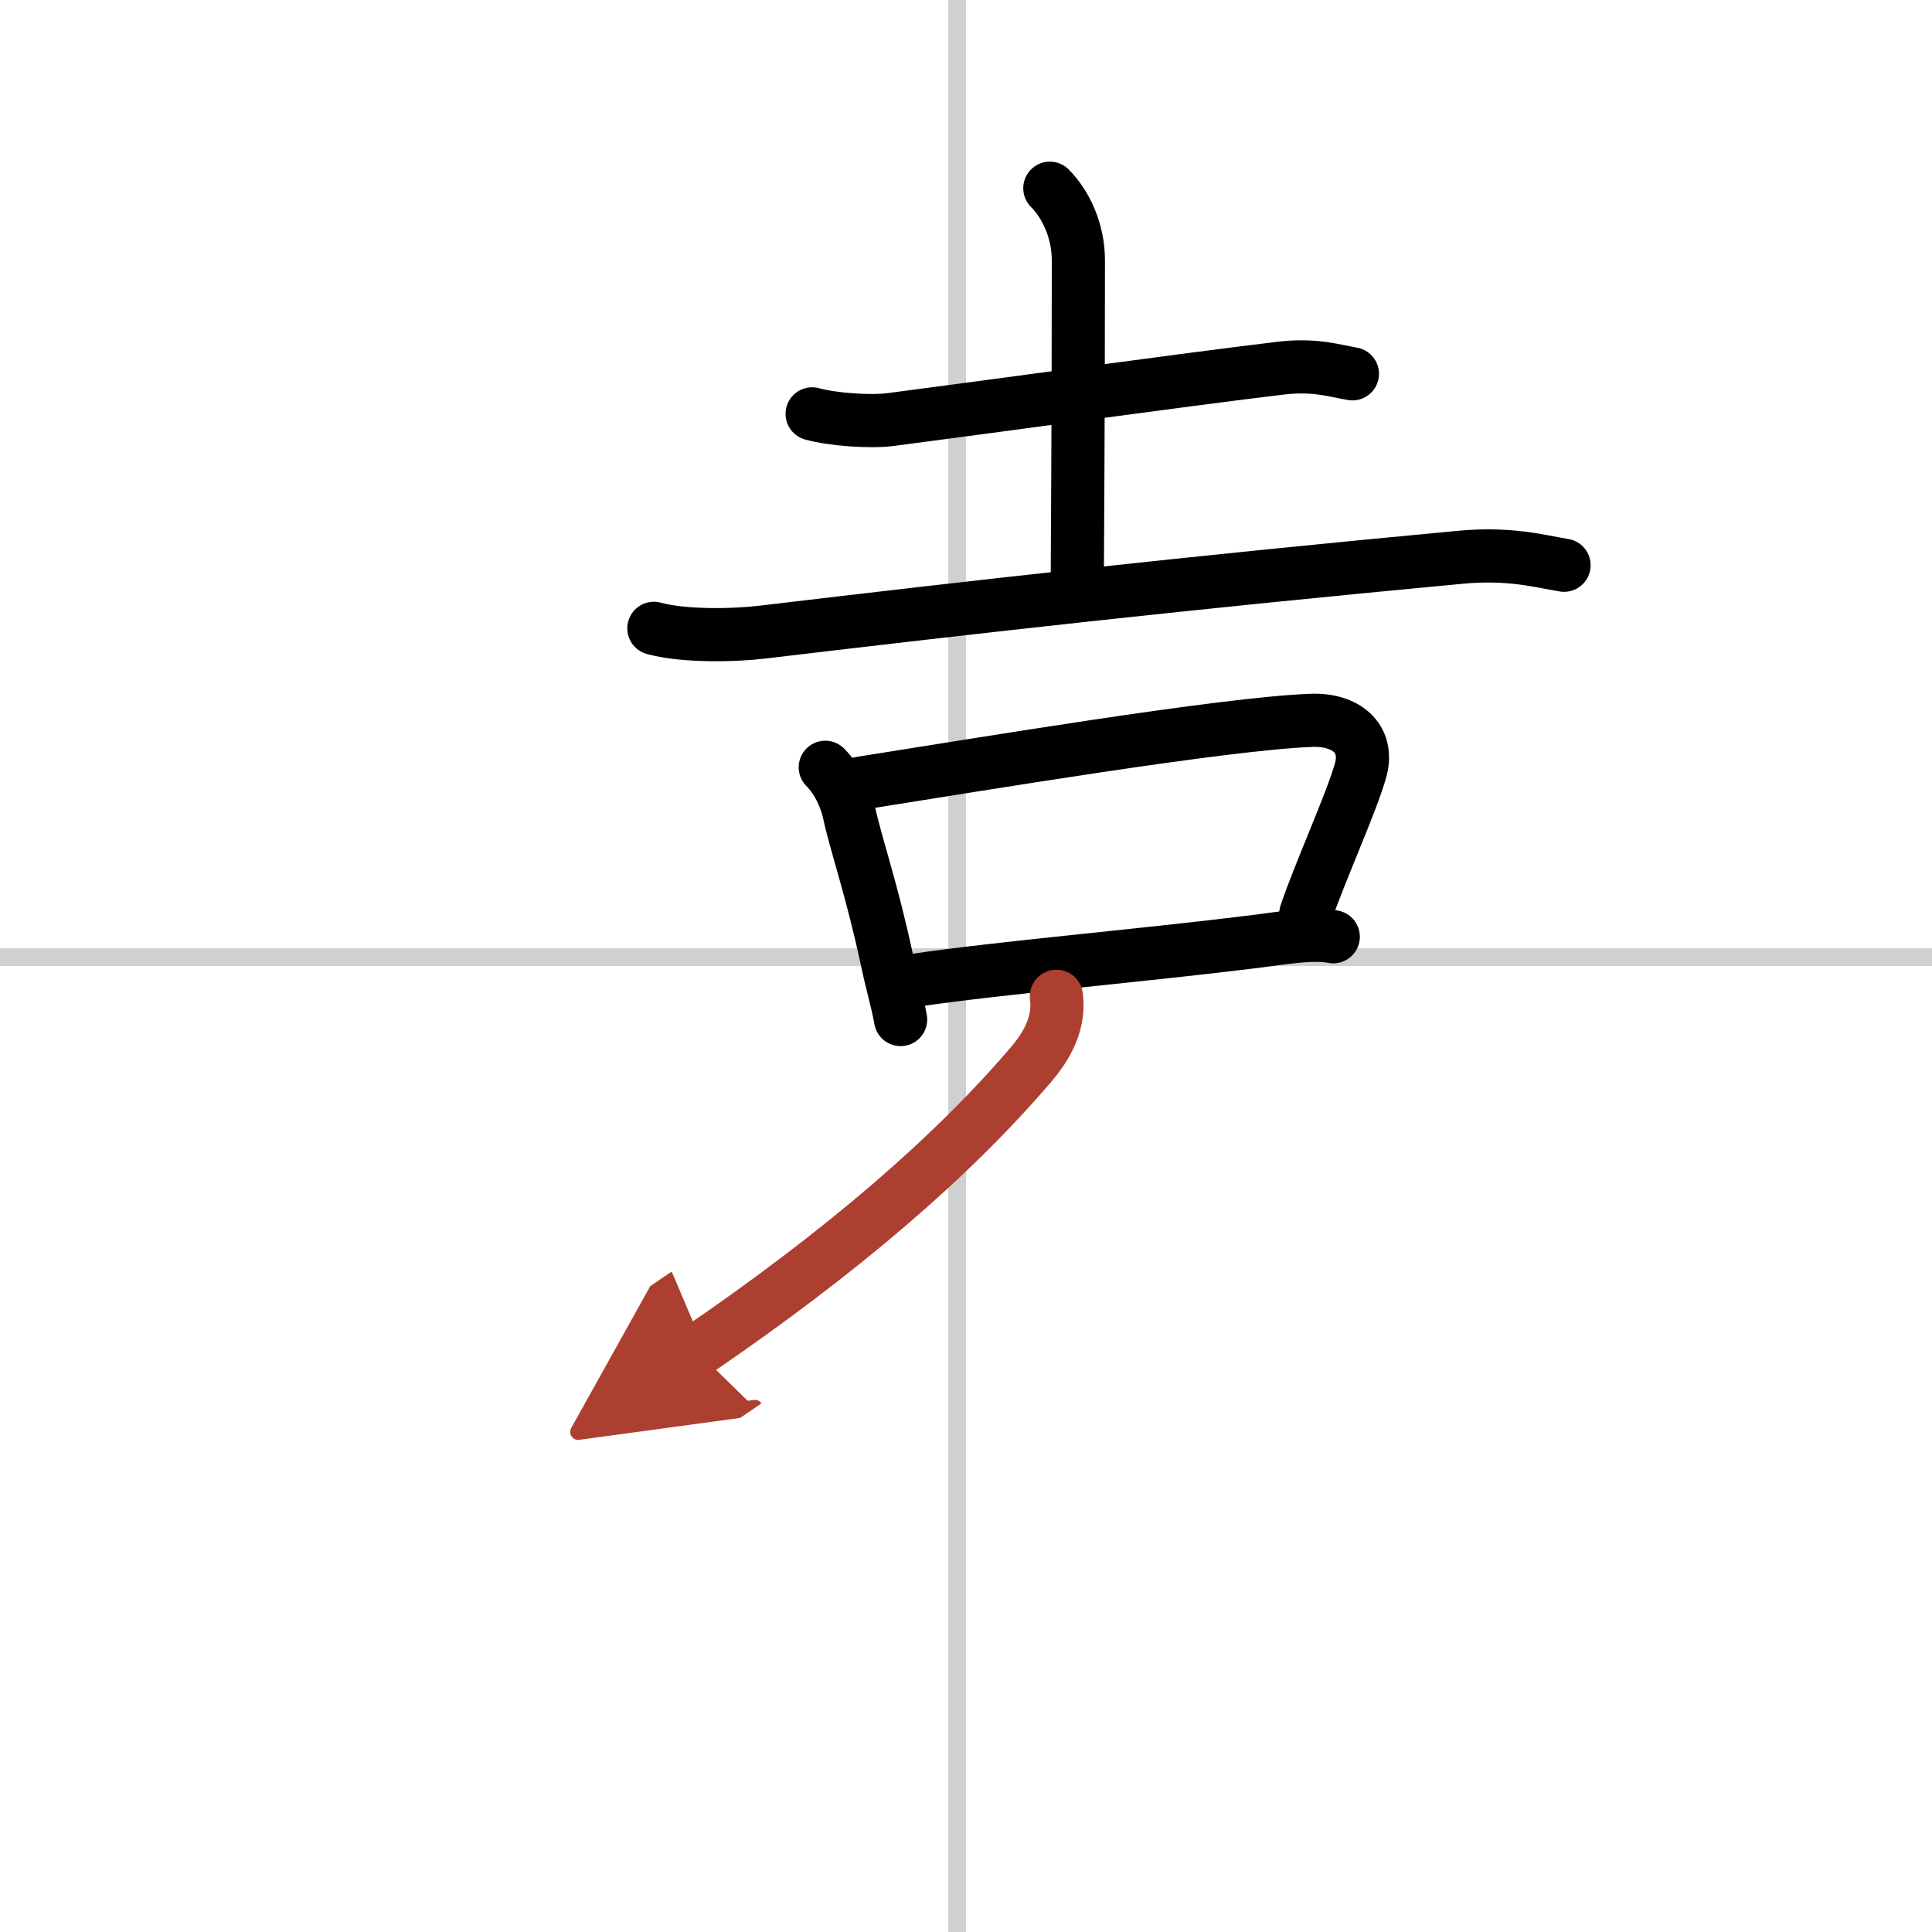
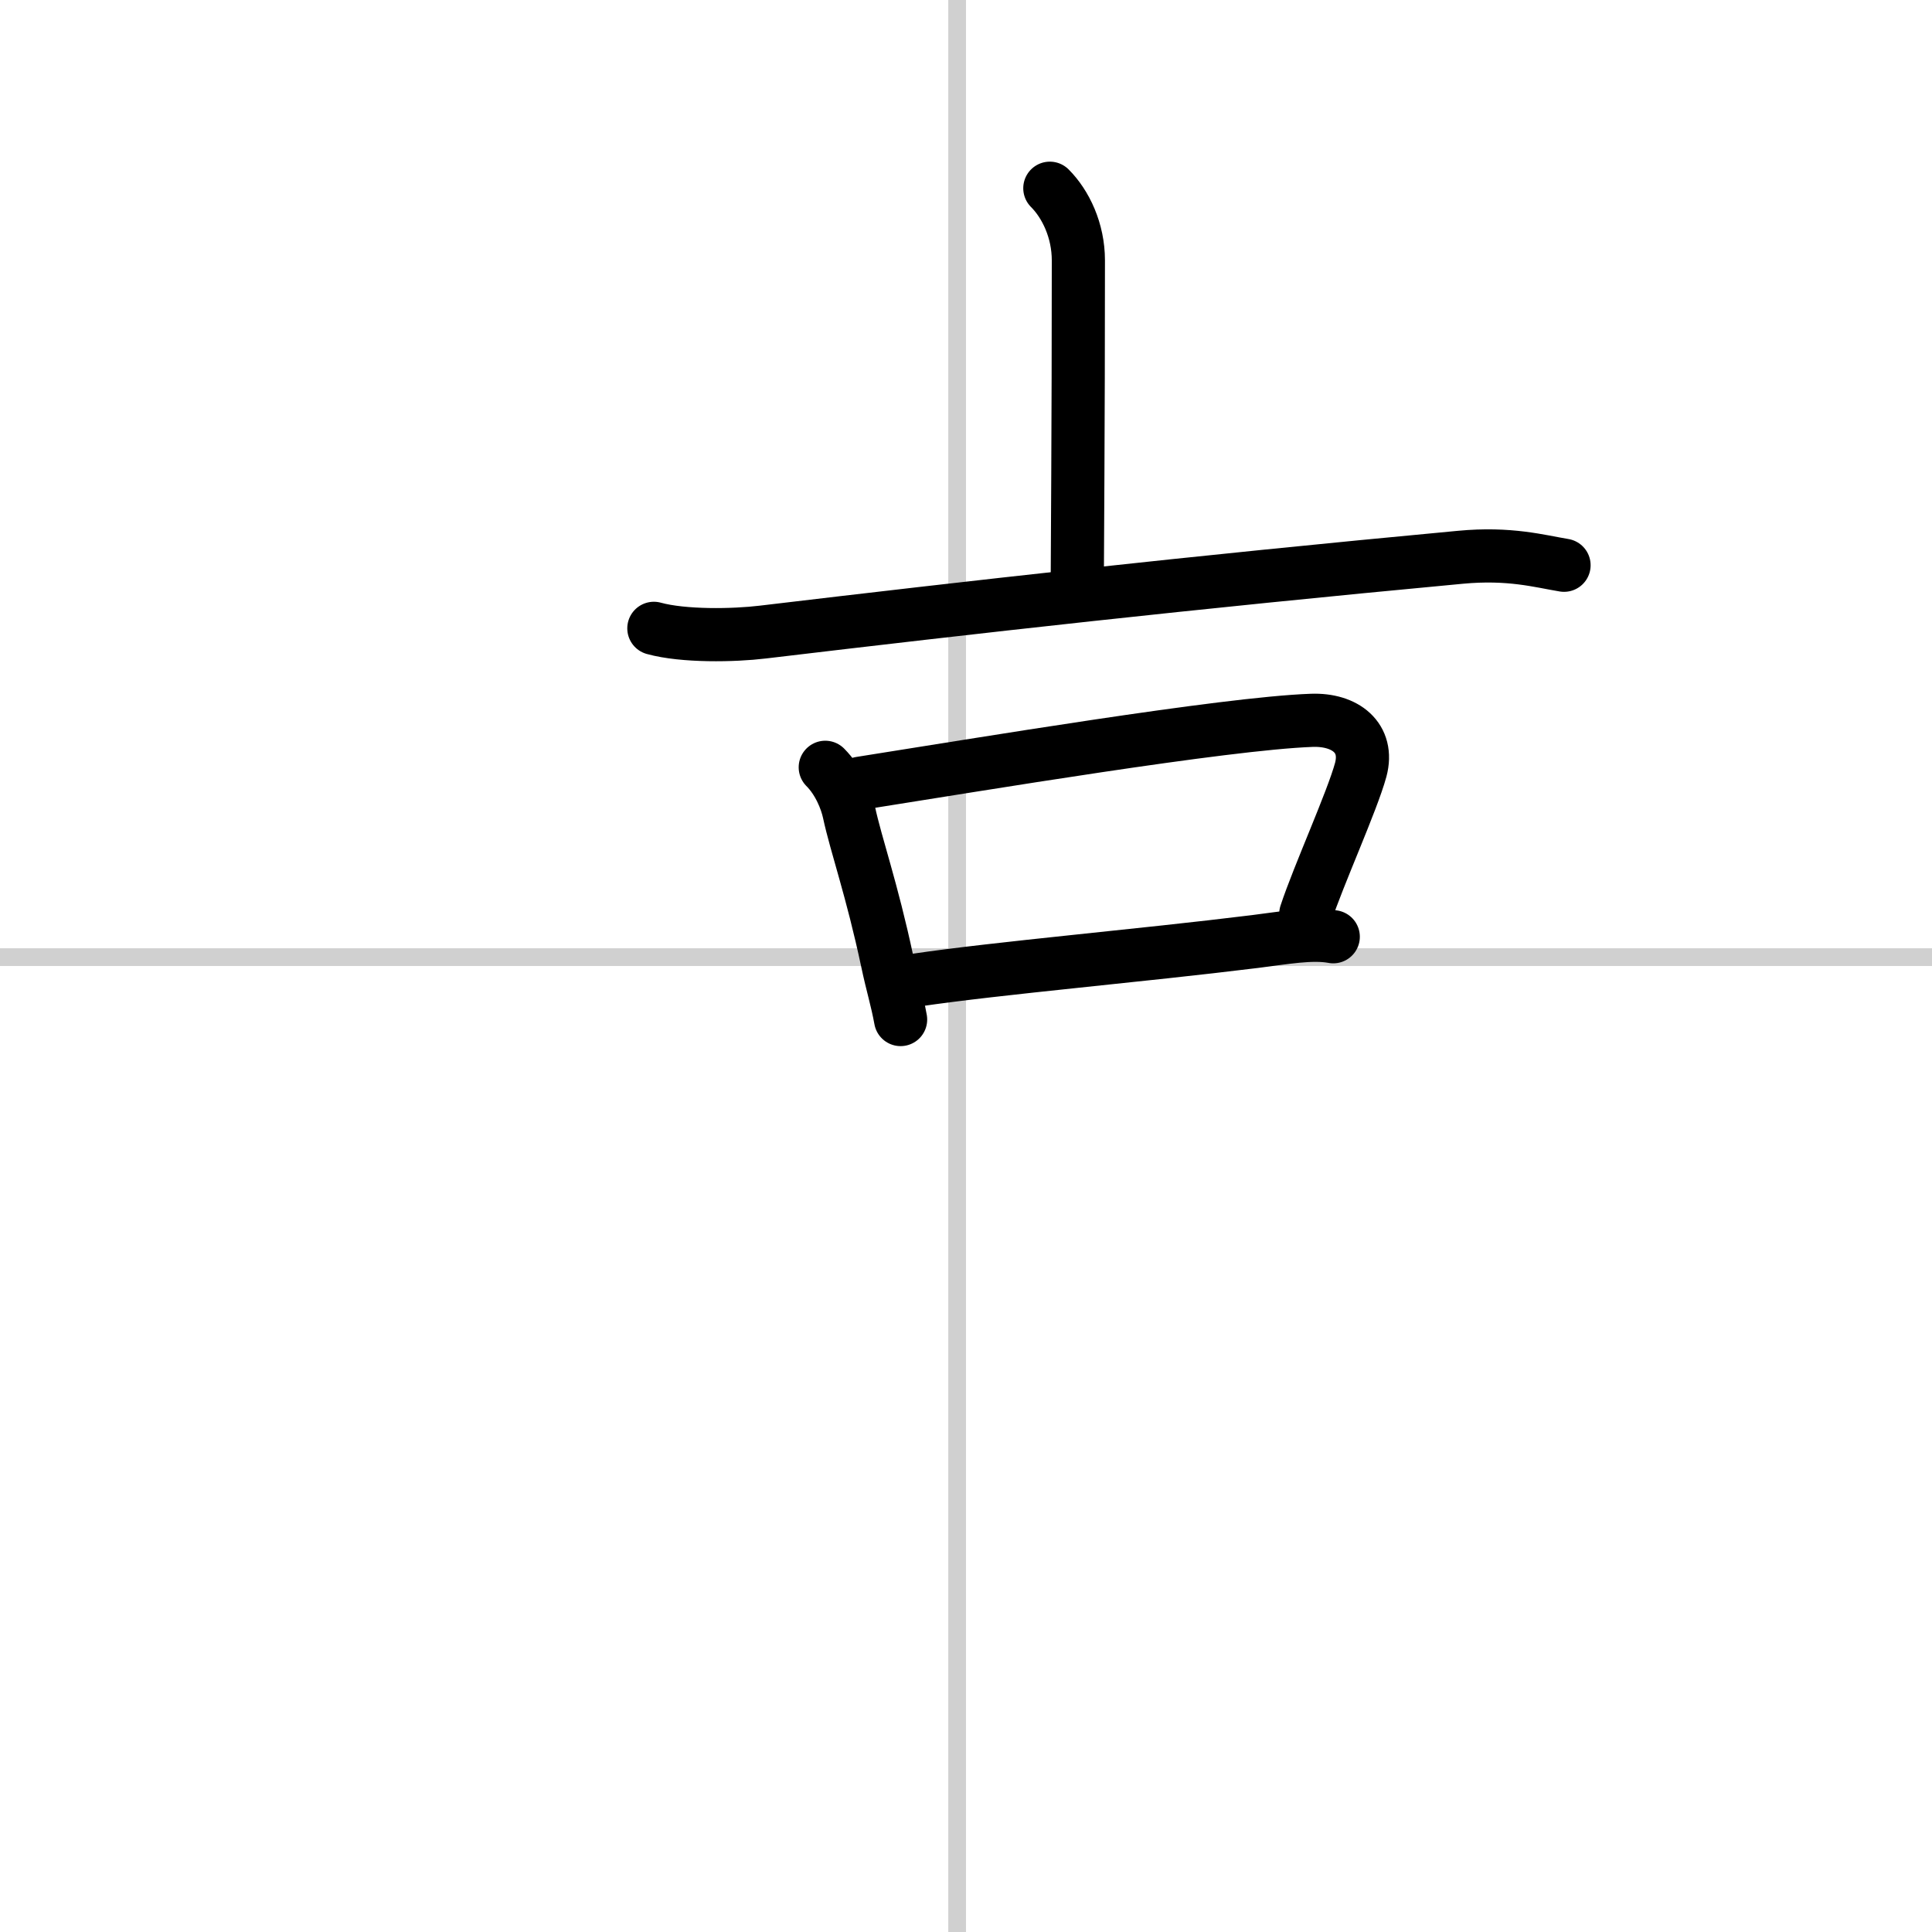
<svg xmlns="http://www.w3.org/2000/svg" width="400" height="400" viewBox="0 0 109 109">
  <defs>
    <marker id="a" markerWidth="4" orient="auto" refX="1" refY="5" viewBox="0 0 10 10">
      <polyline points="0 0 10 5 0 10 1 5" fill="#ad3f31" stroke="#ad3f31" />
    </marker>
  </defs>
  <g fill="none" stroke="#000" stroke-linecap="round" stroke-linejoin="round" stroke-width="3">
    <rect width="100%" height="100%" fill="#fff" stroke="#fff" />
    <line x1="54" x2="54" y2="109" stroke="#d0d0d0" stroke-width="1" />
    <line x2="109" y1="54" y2="54" stroke="#d0d0d0" stroke-width="1" />
-     <path d="m45.82 23.35c1.16 0.32 3.27 0.47 4.43 0.32 6.16-0.8 16.04-2.18 22.01-2.9 1.92-0.23 3.08 0.16 4.04 0.32" />
    <path d="m59.23 10.62c0.89 0.89 1.61 2.38 1.61 4.07 0 9.57-0.06 16.66-0.06 17.81" />
    <path d="M36.89,35.45c1.67,0.46,4.5,0.41,6.15,0.21C54.88,34.25,67,32.88,82.4,31.44c2.77-0.26,4.45,0.22,5.84,0.45" />
    <path d="m46.56 43.29c0.76 0.76 1.19 1.84 1.34 2.54 0.4 1.86 1.29 4.33 2.16 8.42 0.28 1.33 0.54 2.12 0.75 3.27" />
    <path d="m48.53 44.19c6.72-1.06 20.53-3.37 25.47-3.55 1.9-0.07 3.25 0.99 2.77 2.79-0.48 1.77-2.39 5.97-3.1 8.13" />
    <path d="m51.65 55.3c4.76-0.7 12.6-1.37 19.15-2.18 1.62-0.2 3.2-0.5 4.42-0.27" />
-     <path d="m59.6 56.21c0.15 1.17-0.21 2.4-1.38 3.79-4.47 5.25-10.72 10.63-18.91 16.22" marker-end="url(#a)" stroke="#ad3f31" />
  </g>
</svg>